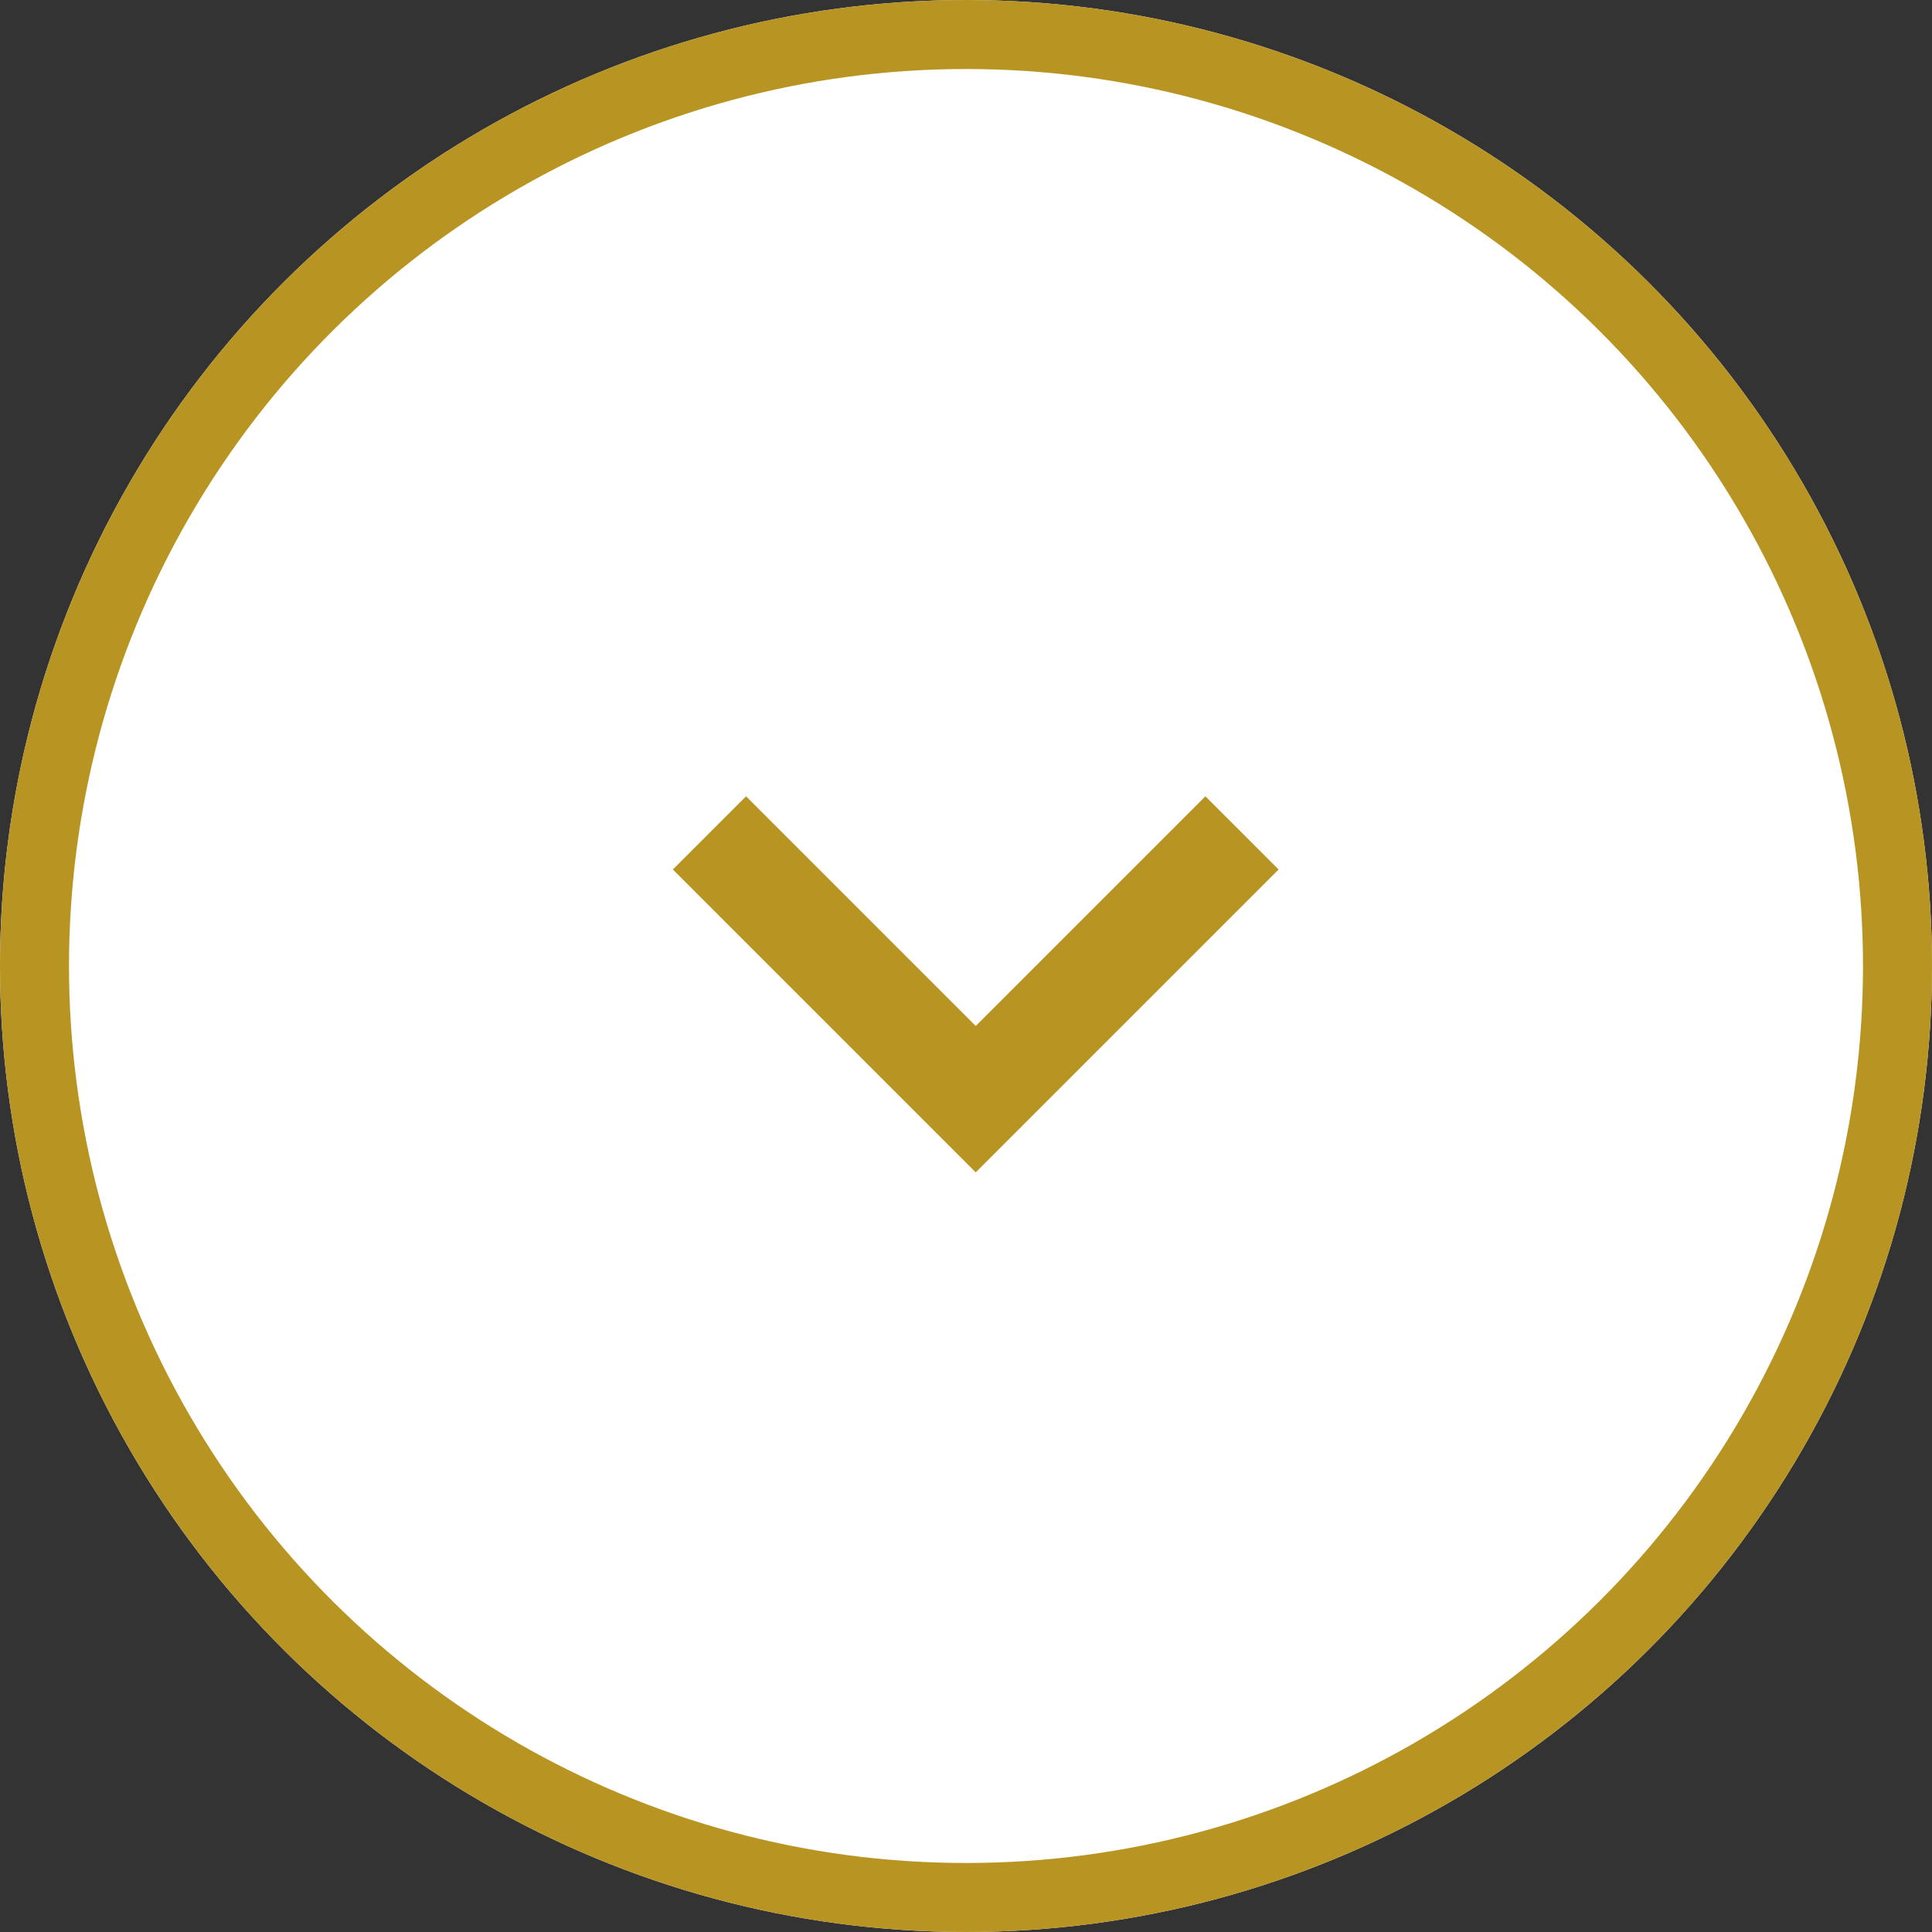
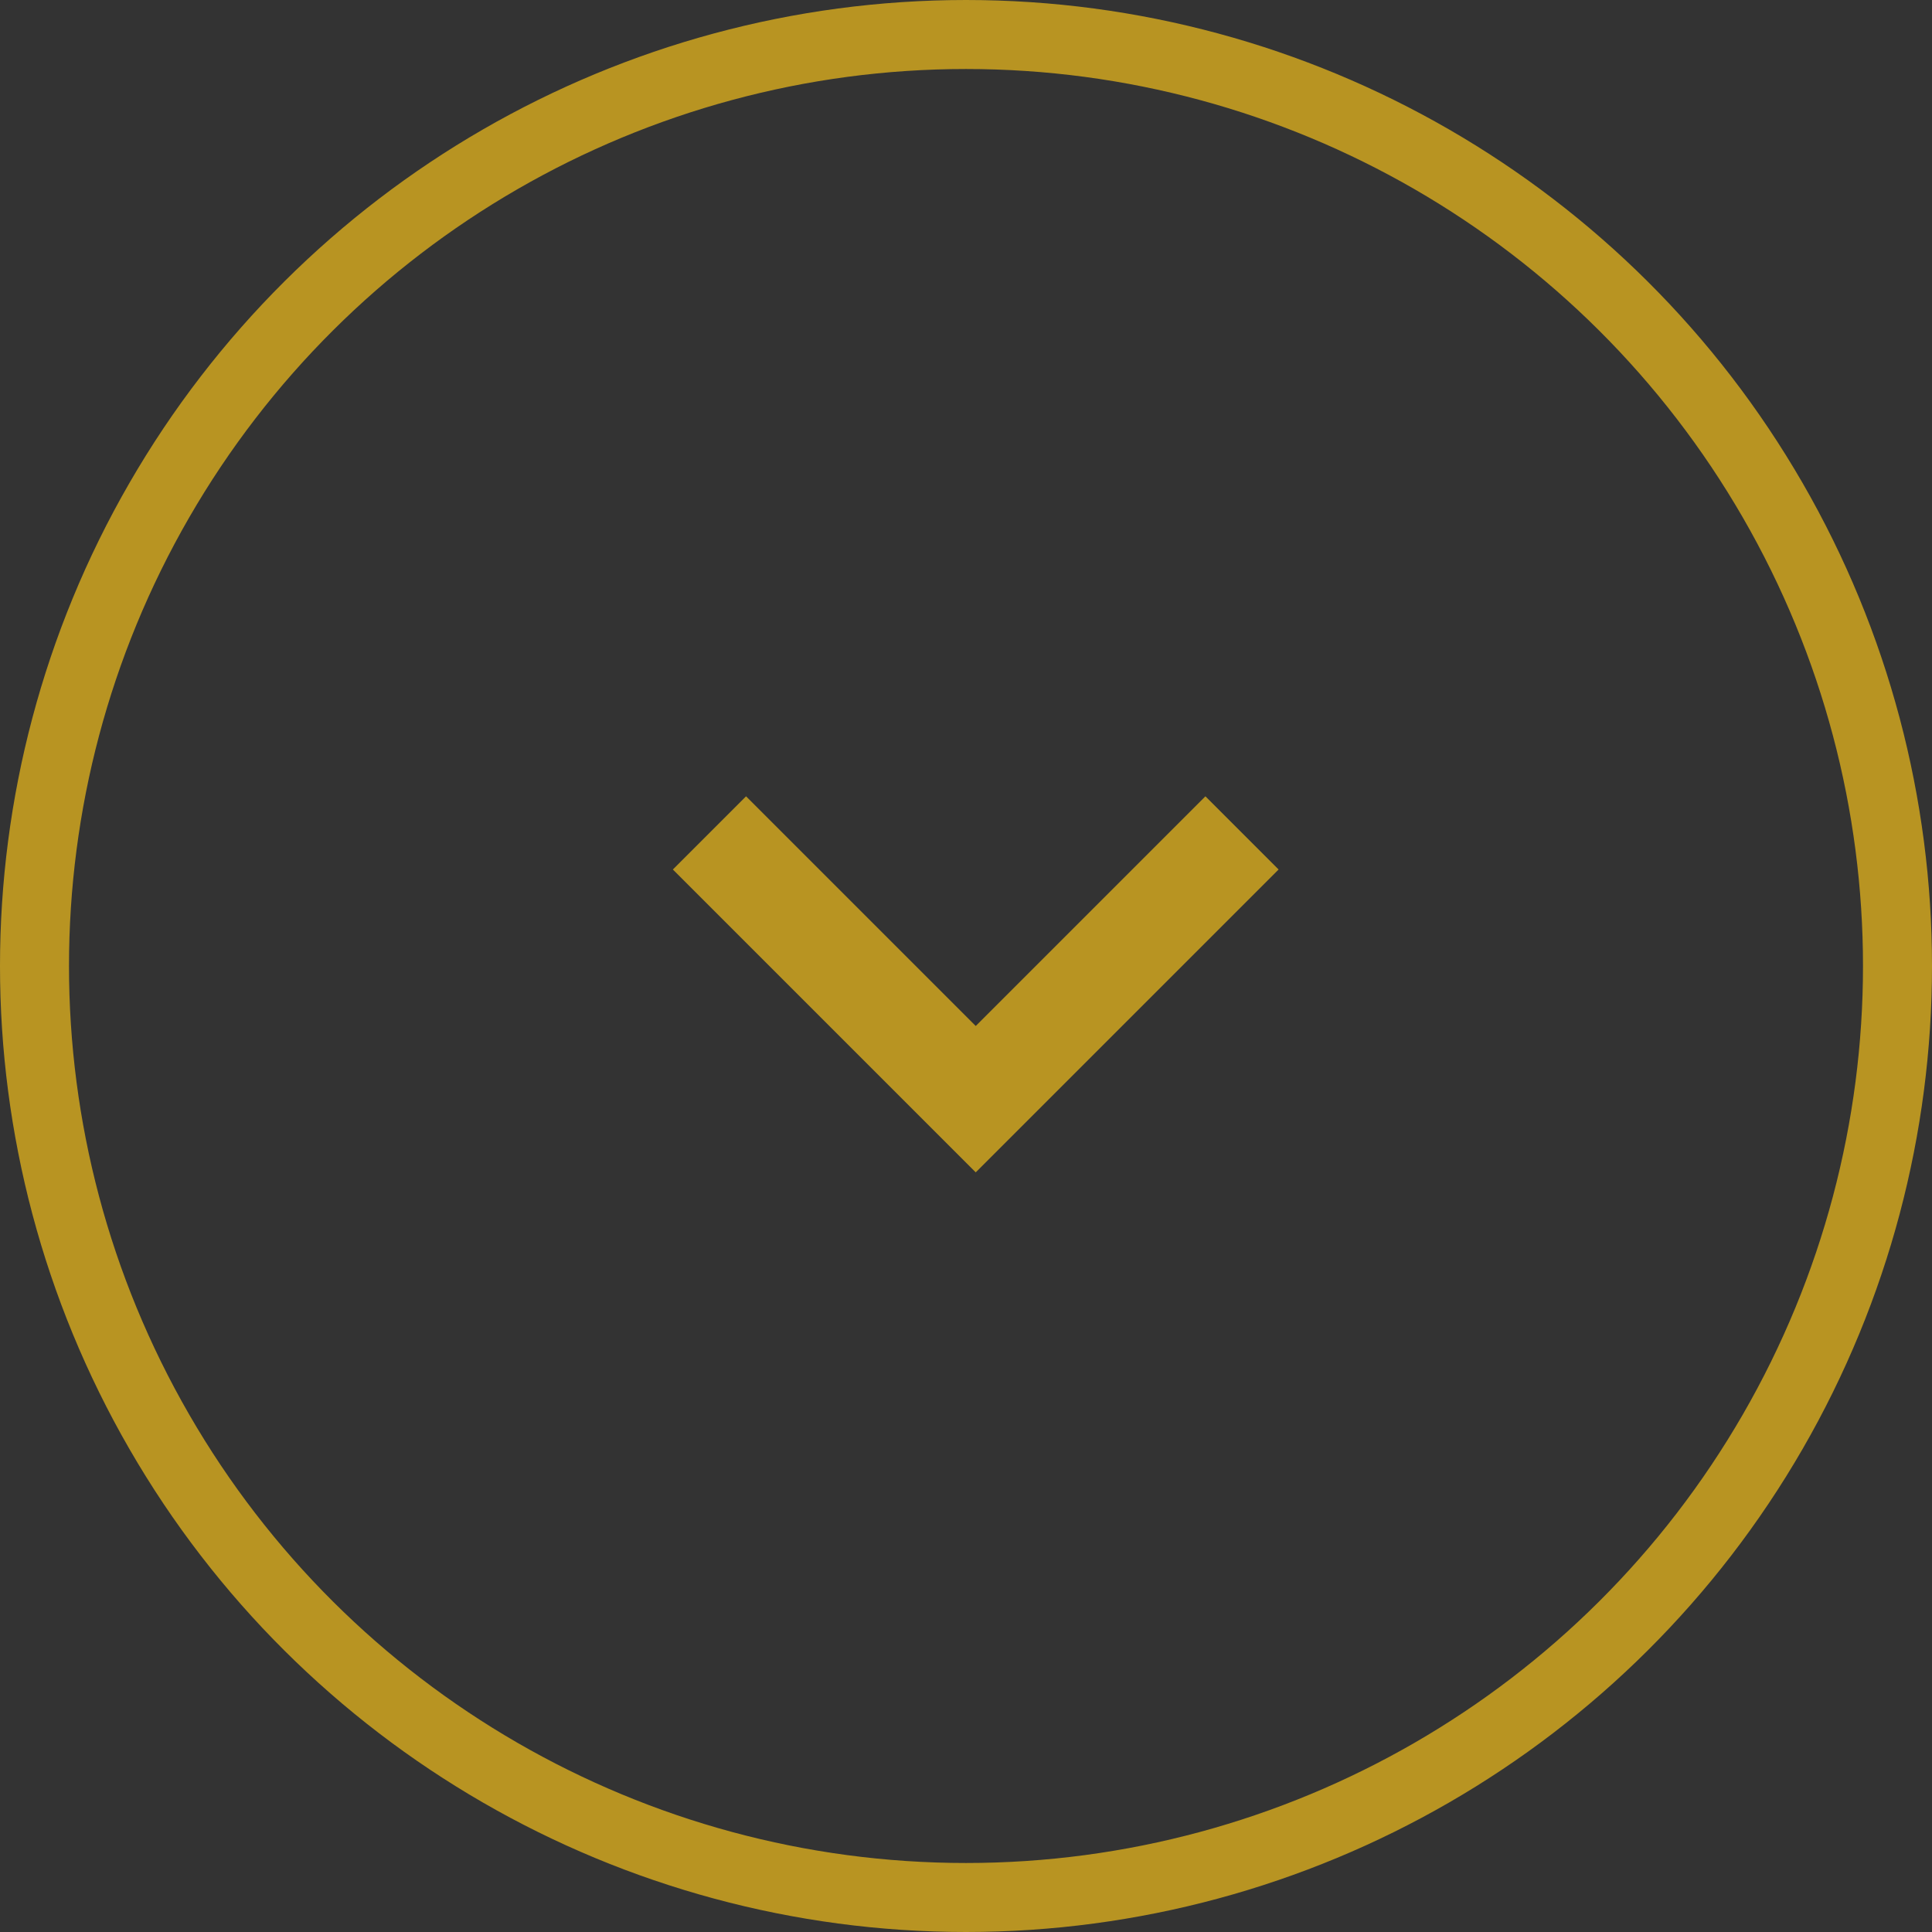
<svg xmlns="http://www.w3.org/2000/svg" width="28" height="28" viewBox="0 0 28 28">
  <rect x="0" y="0" width="28" height="28" fill="#333333" stroke="none" />
  <g data-name="Grupo 3905">
    <g data-name="Elipse 434" transform="rotate(90 14 14)" style="stroke:#b89422;fill:#fff">
-       <circle cx="14" cy="14" r="14" style="stroke:none" />
      <circle cx="14" cy="14" r="13.5" style="fill:none" />
    </g>
    <g data-name="Icon feather-arrow-down">
      <path data-name="Trazado 7122" d="m15.218 18-3.859 3.859L7.5 18" transform="translate(2.782 -5.929)" style="stroke-width:1.5px;fill:none;stroke:#b89422" />
    </g>
  </g>
</svg>